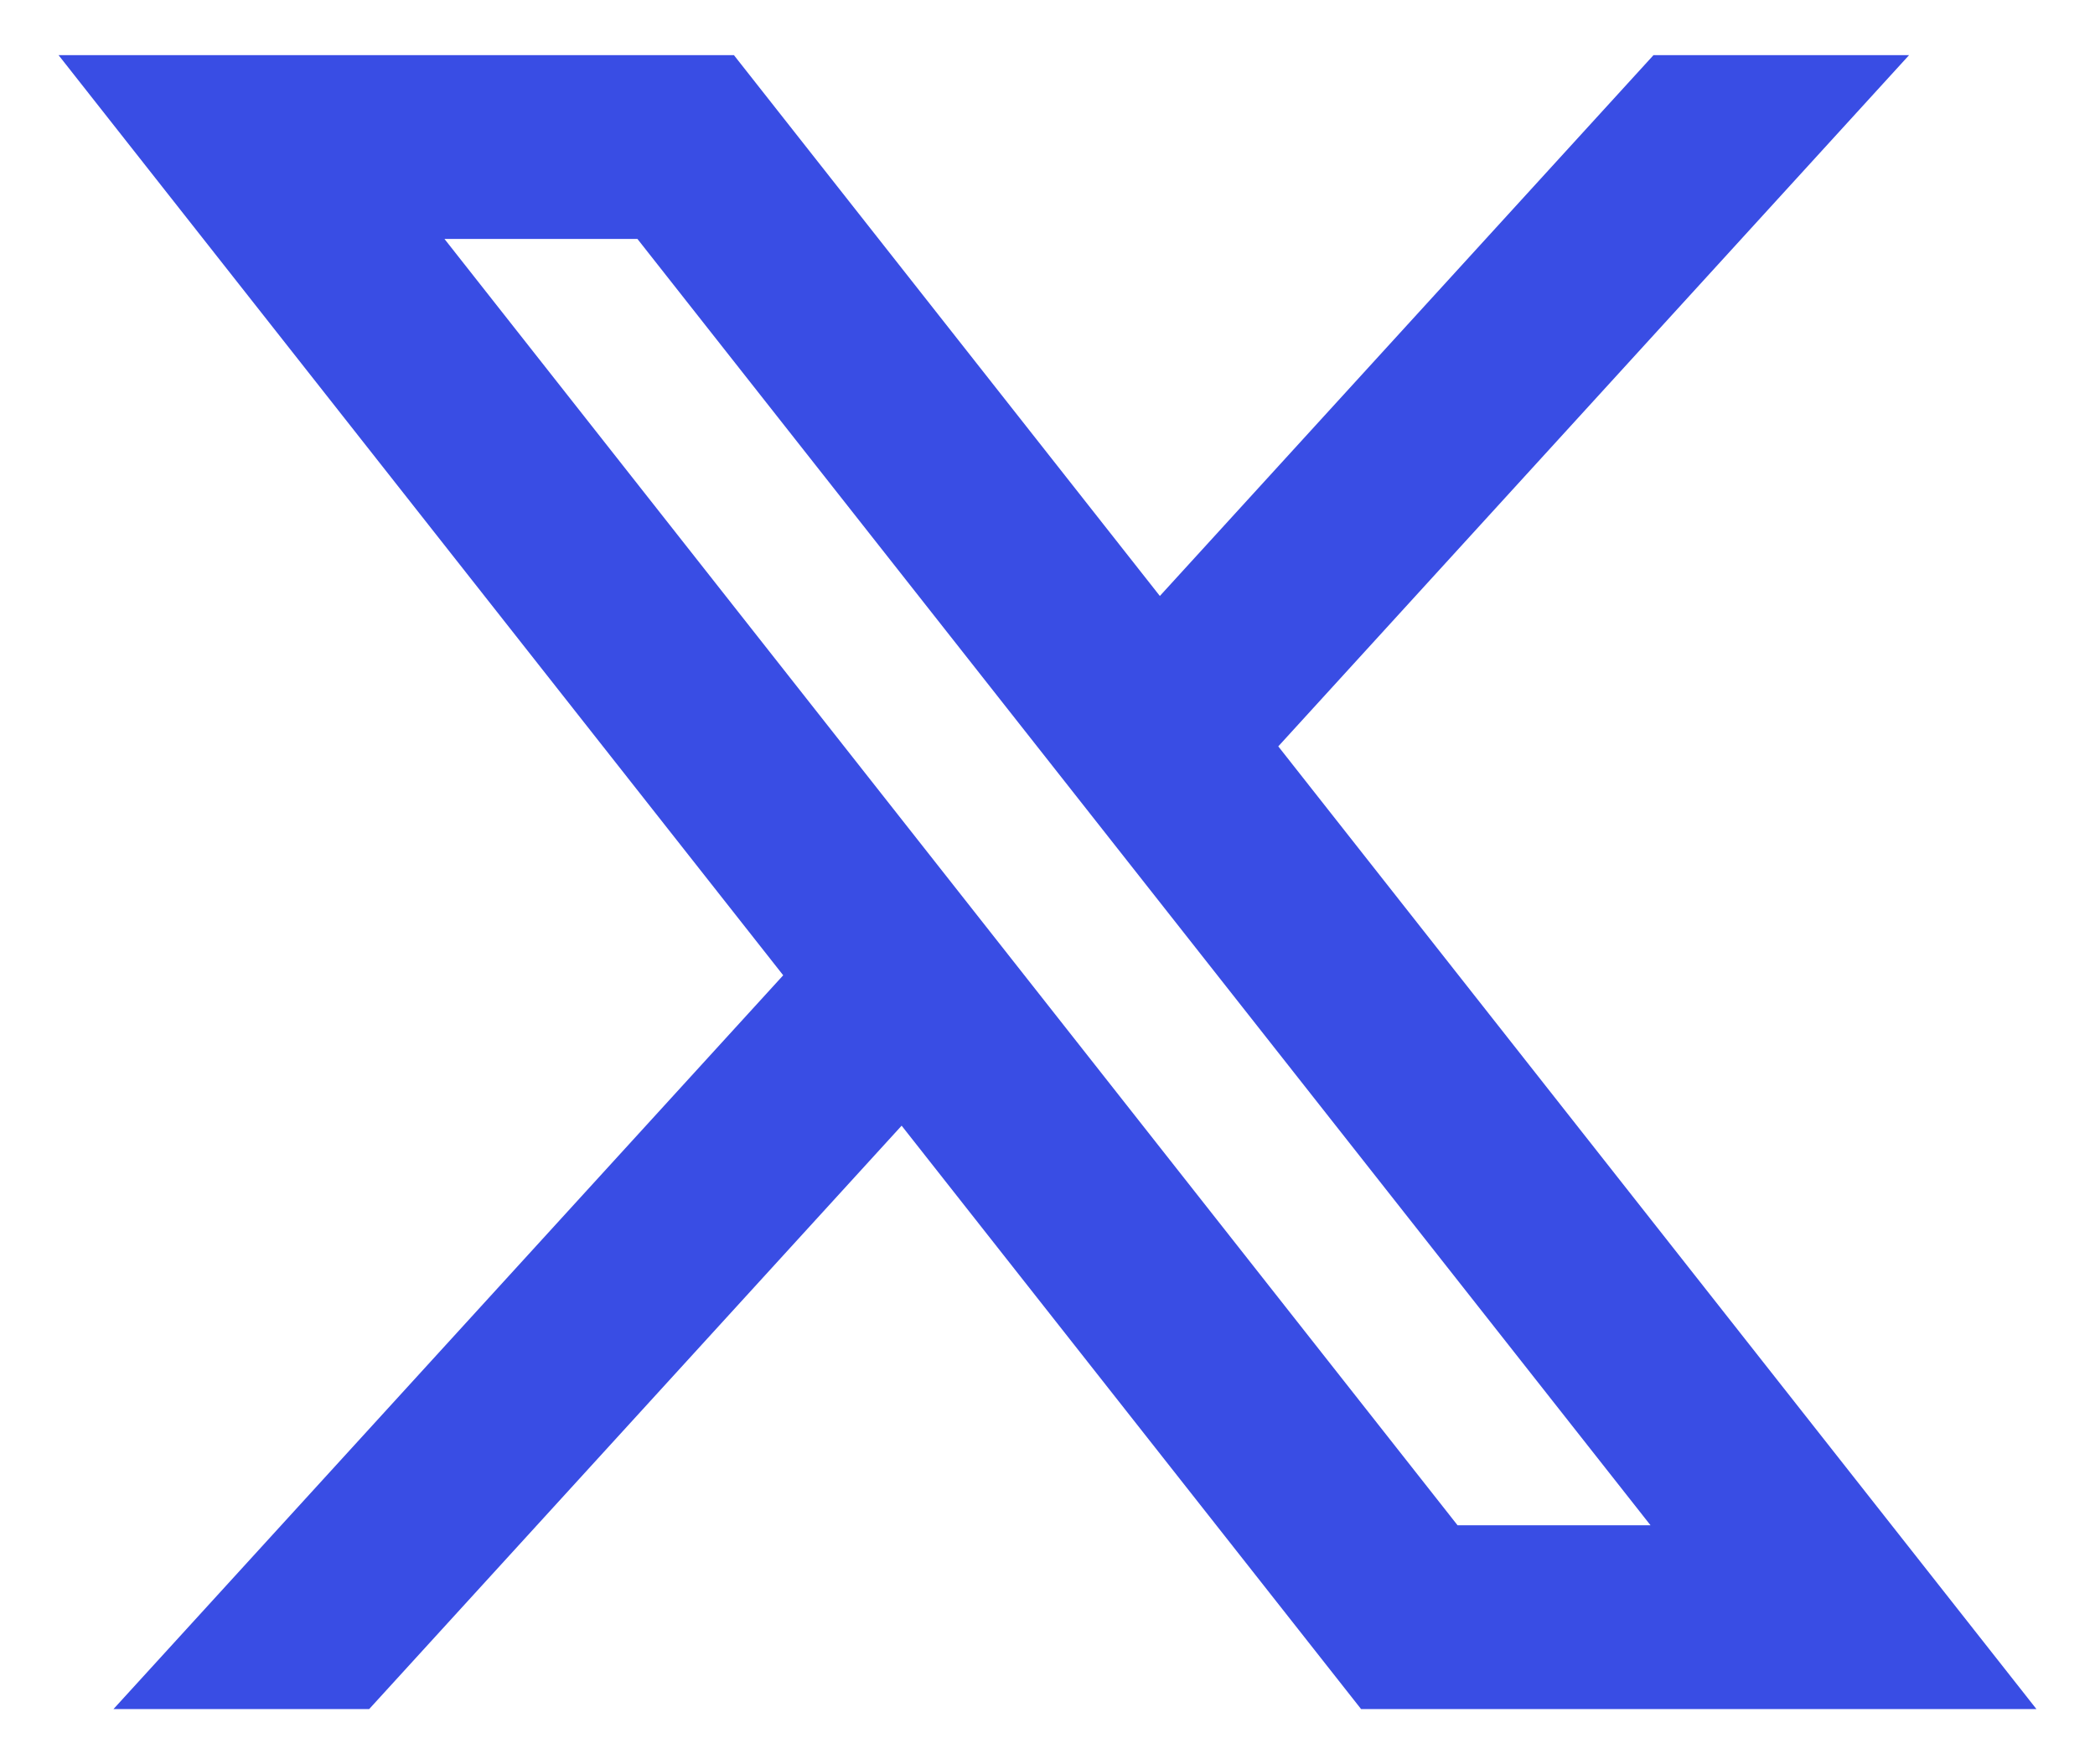
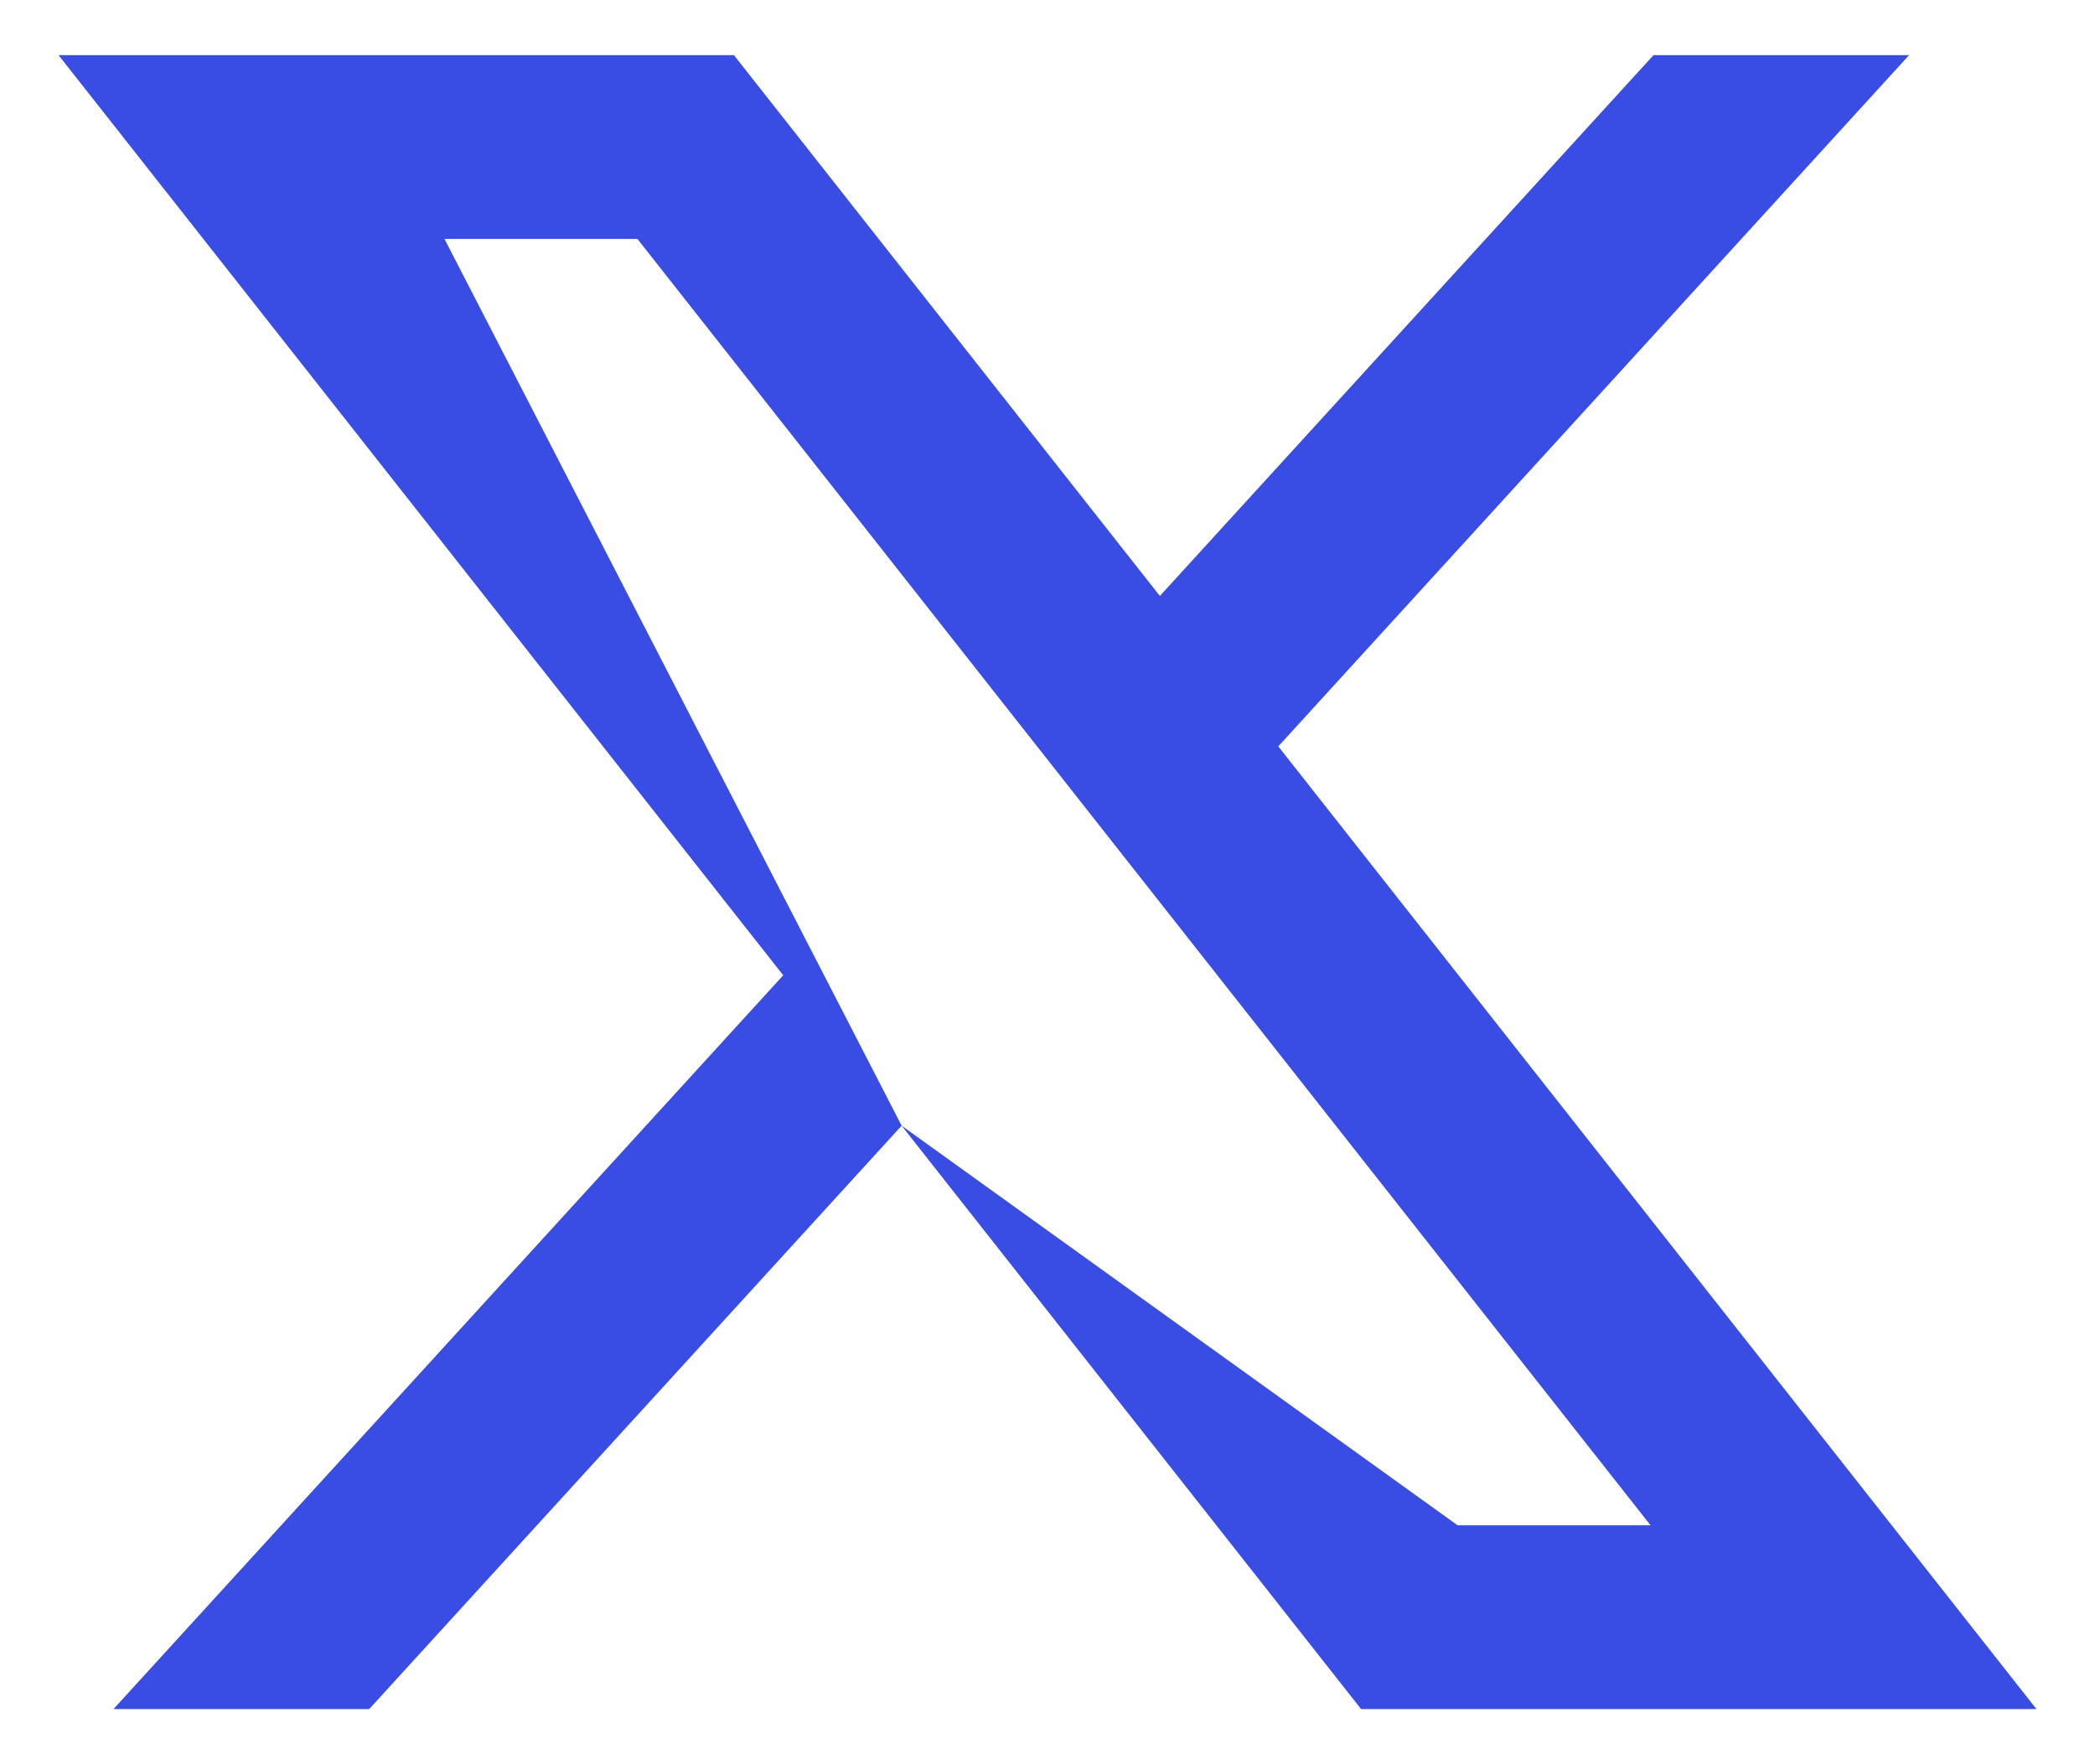
<svg xmlns="http://www.w3.org/2000/svg" width="19" height="16" viewBox="0 0 19 16" fill="none">
-   <path d="M8.177 10.209L12.344 15.5H18.469L11.593 6.769L17.314 0.5H14.996L10.519 5.405L6.656 0.5H0.531L7.103 8.845L1.029 15.5H3.348L8.177 10.209ZM13.219 13.833L4.031 2.167H5.781L14.969 13.833H13.219Z" fill="#394DE4" />
+   <path d="M8.177 10.209L12.344 15.5H18.469L11.593 6.769L17.314 0.5H14.996L10.519 5.405L6.656 0.5H0.531L7.103 8.845L1.029 15.5H3.348L8.177 10.209ZL4.031 2.167H5.781L14.969 13.833H13.219Z" fill="#394DE4" />
</svg>